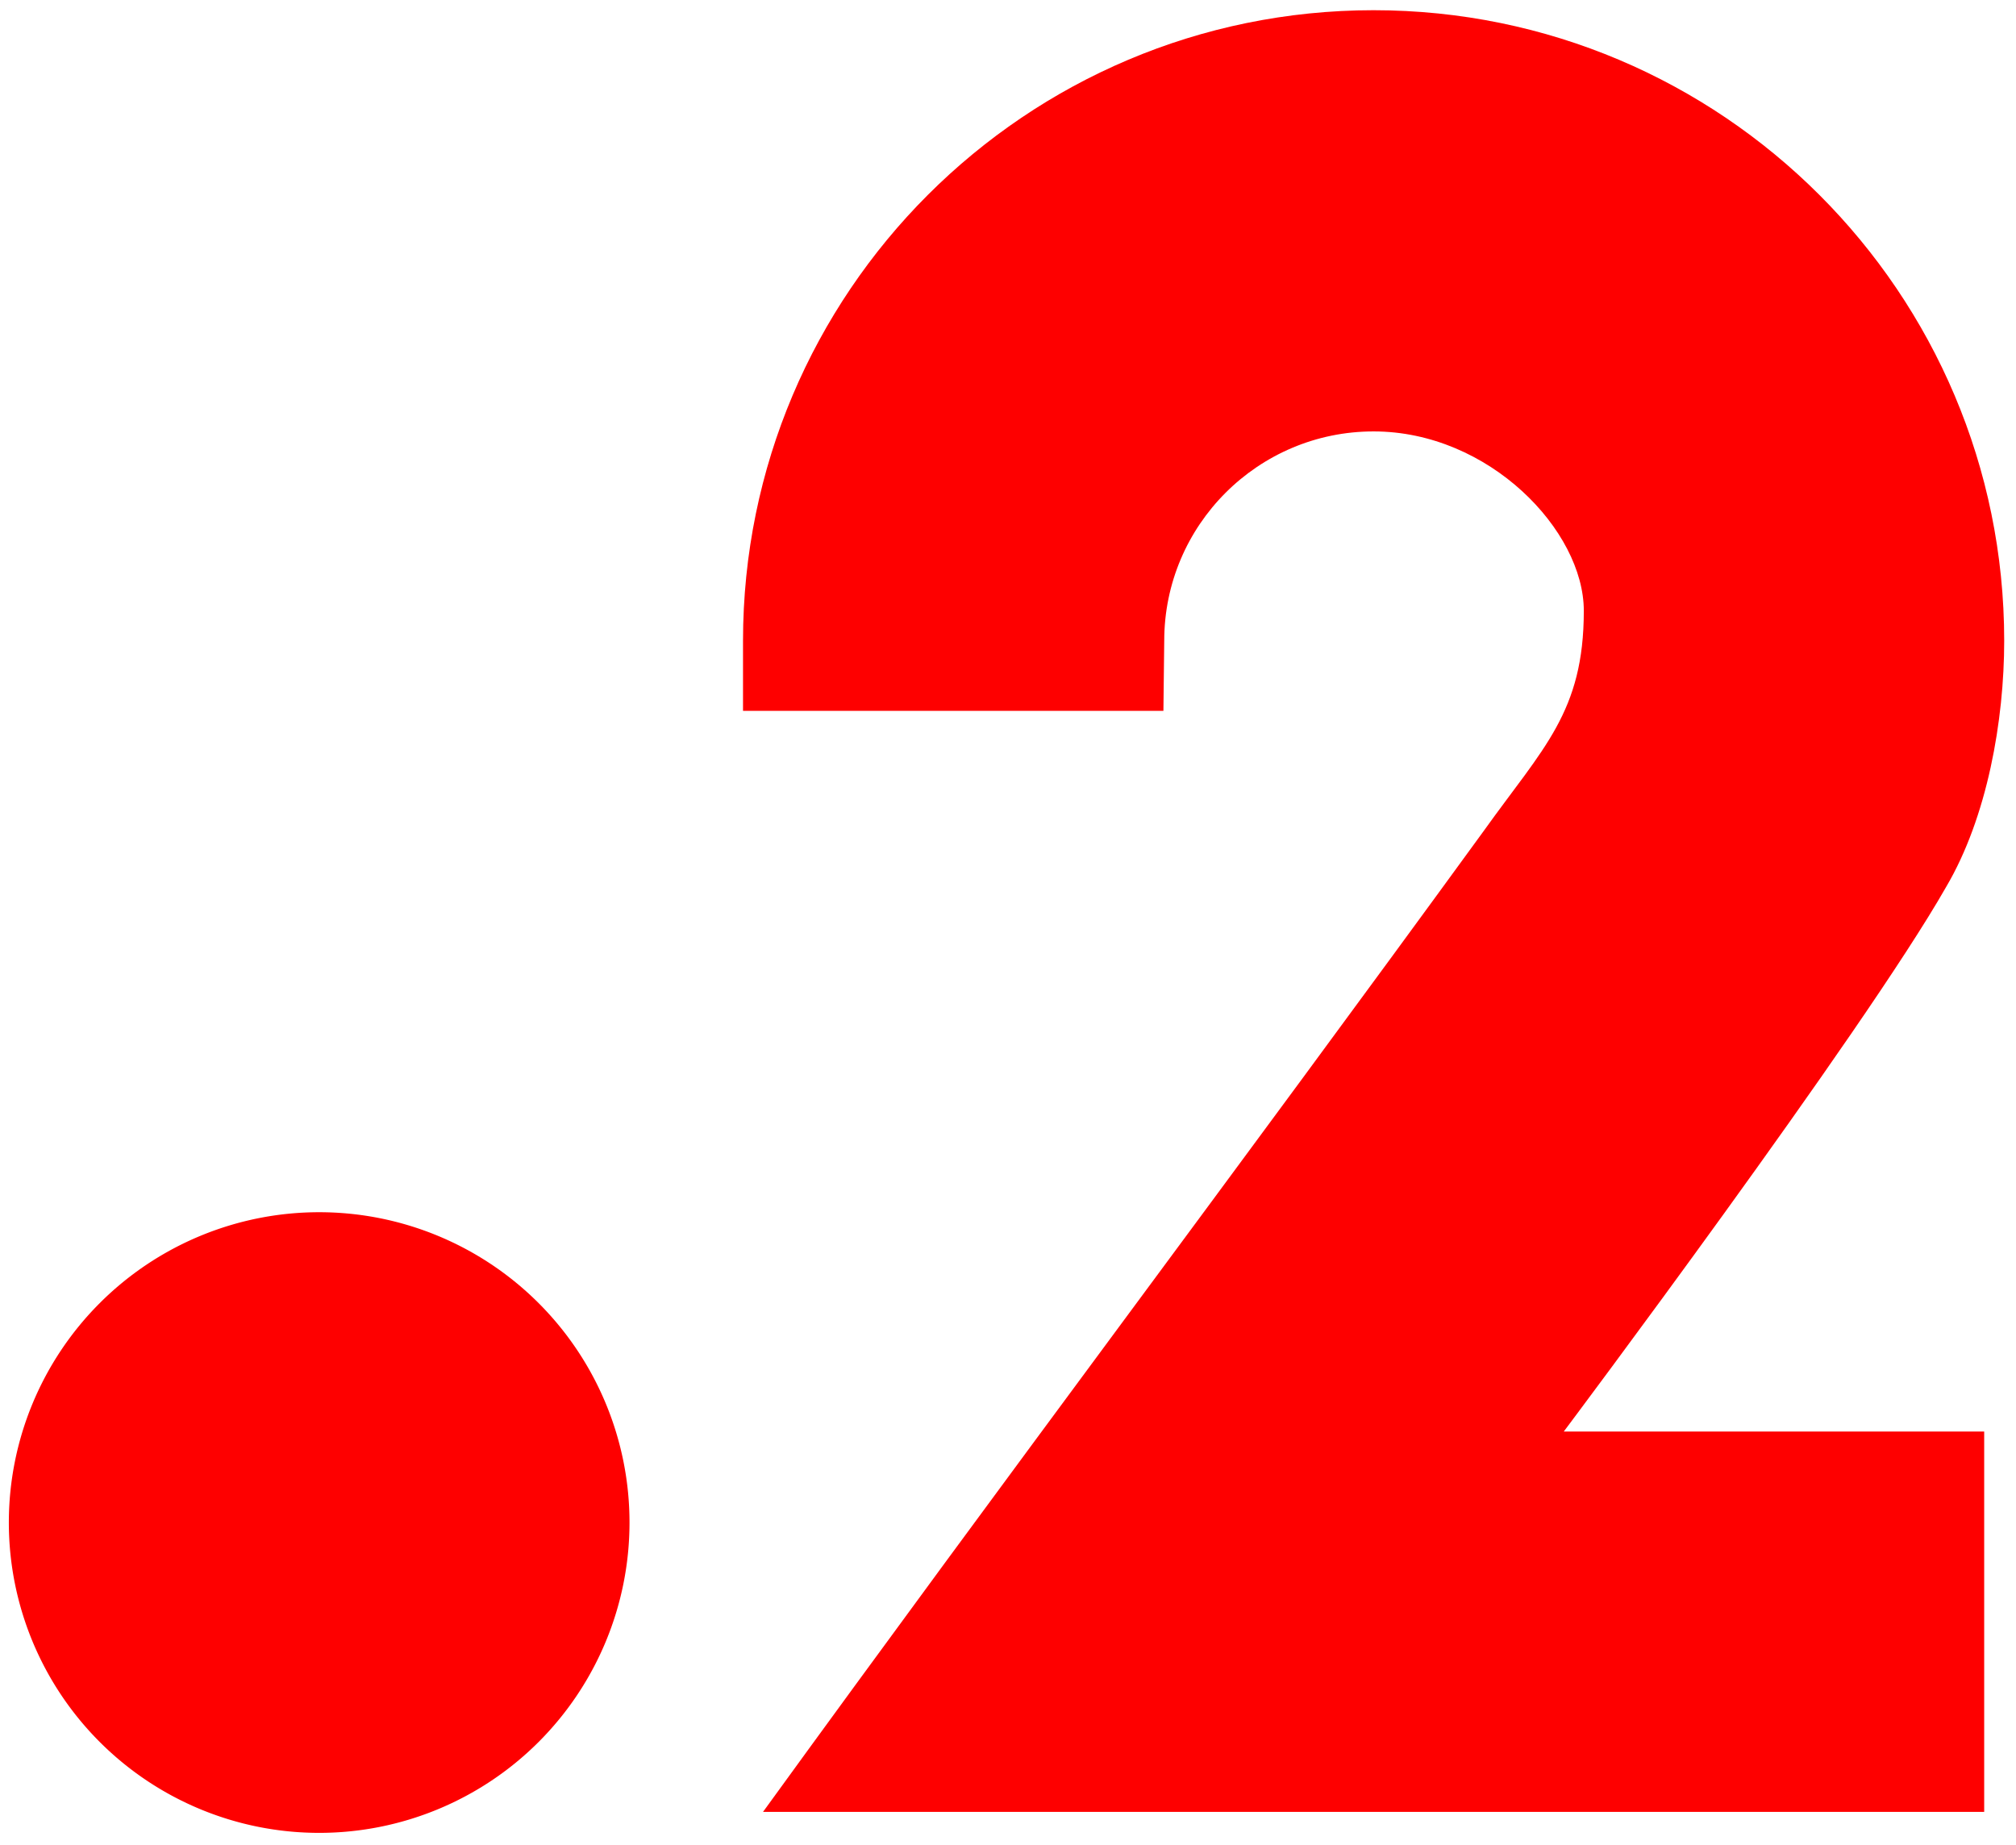
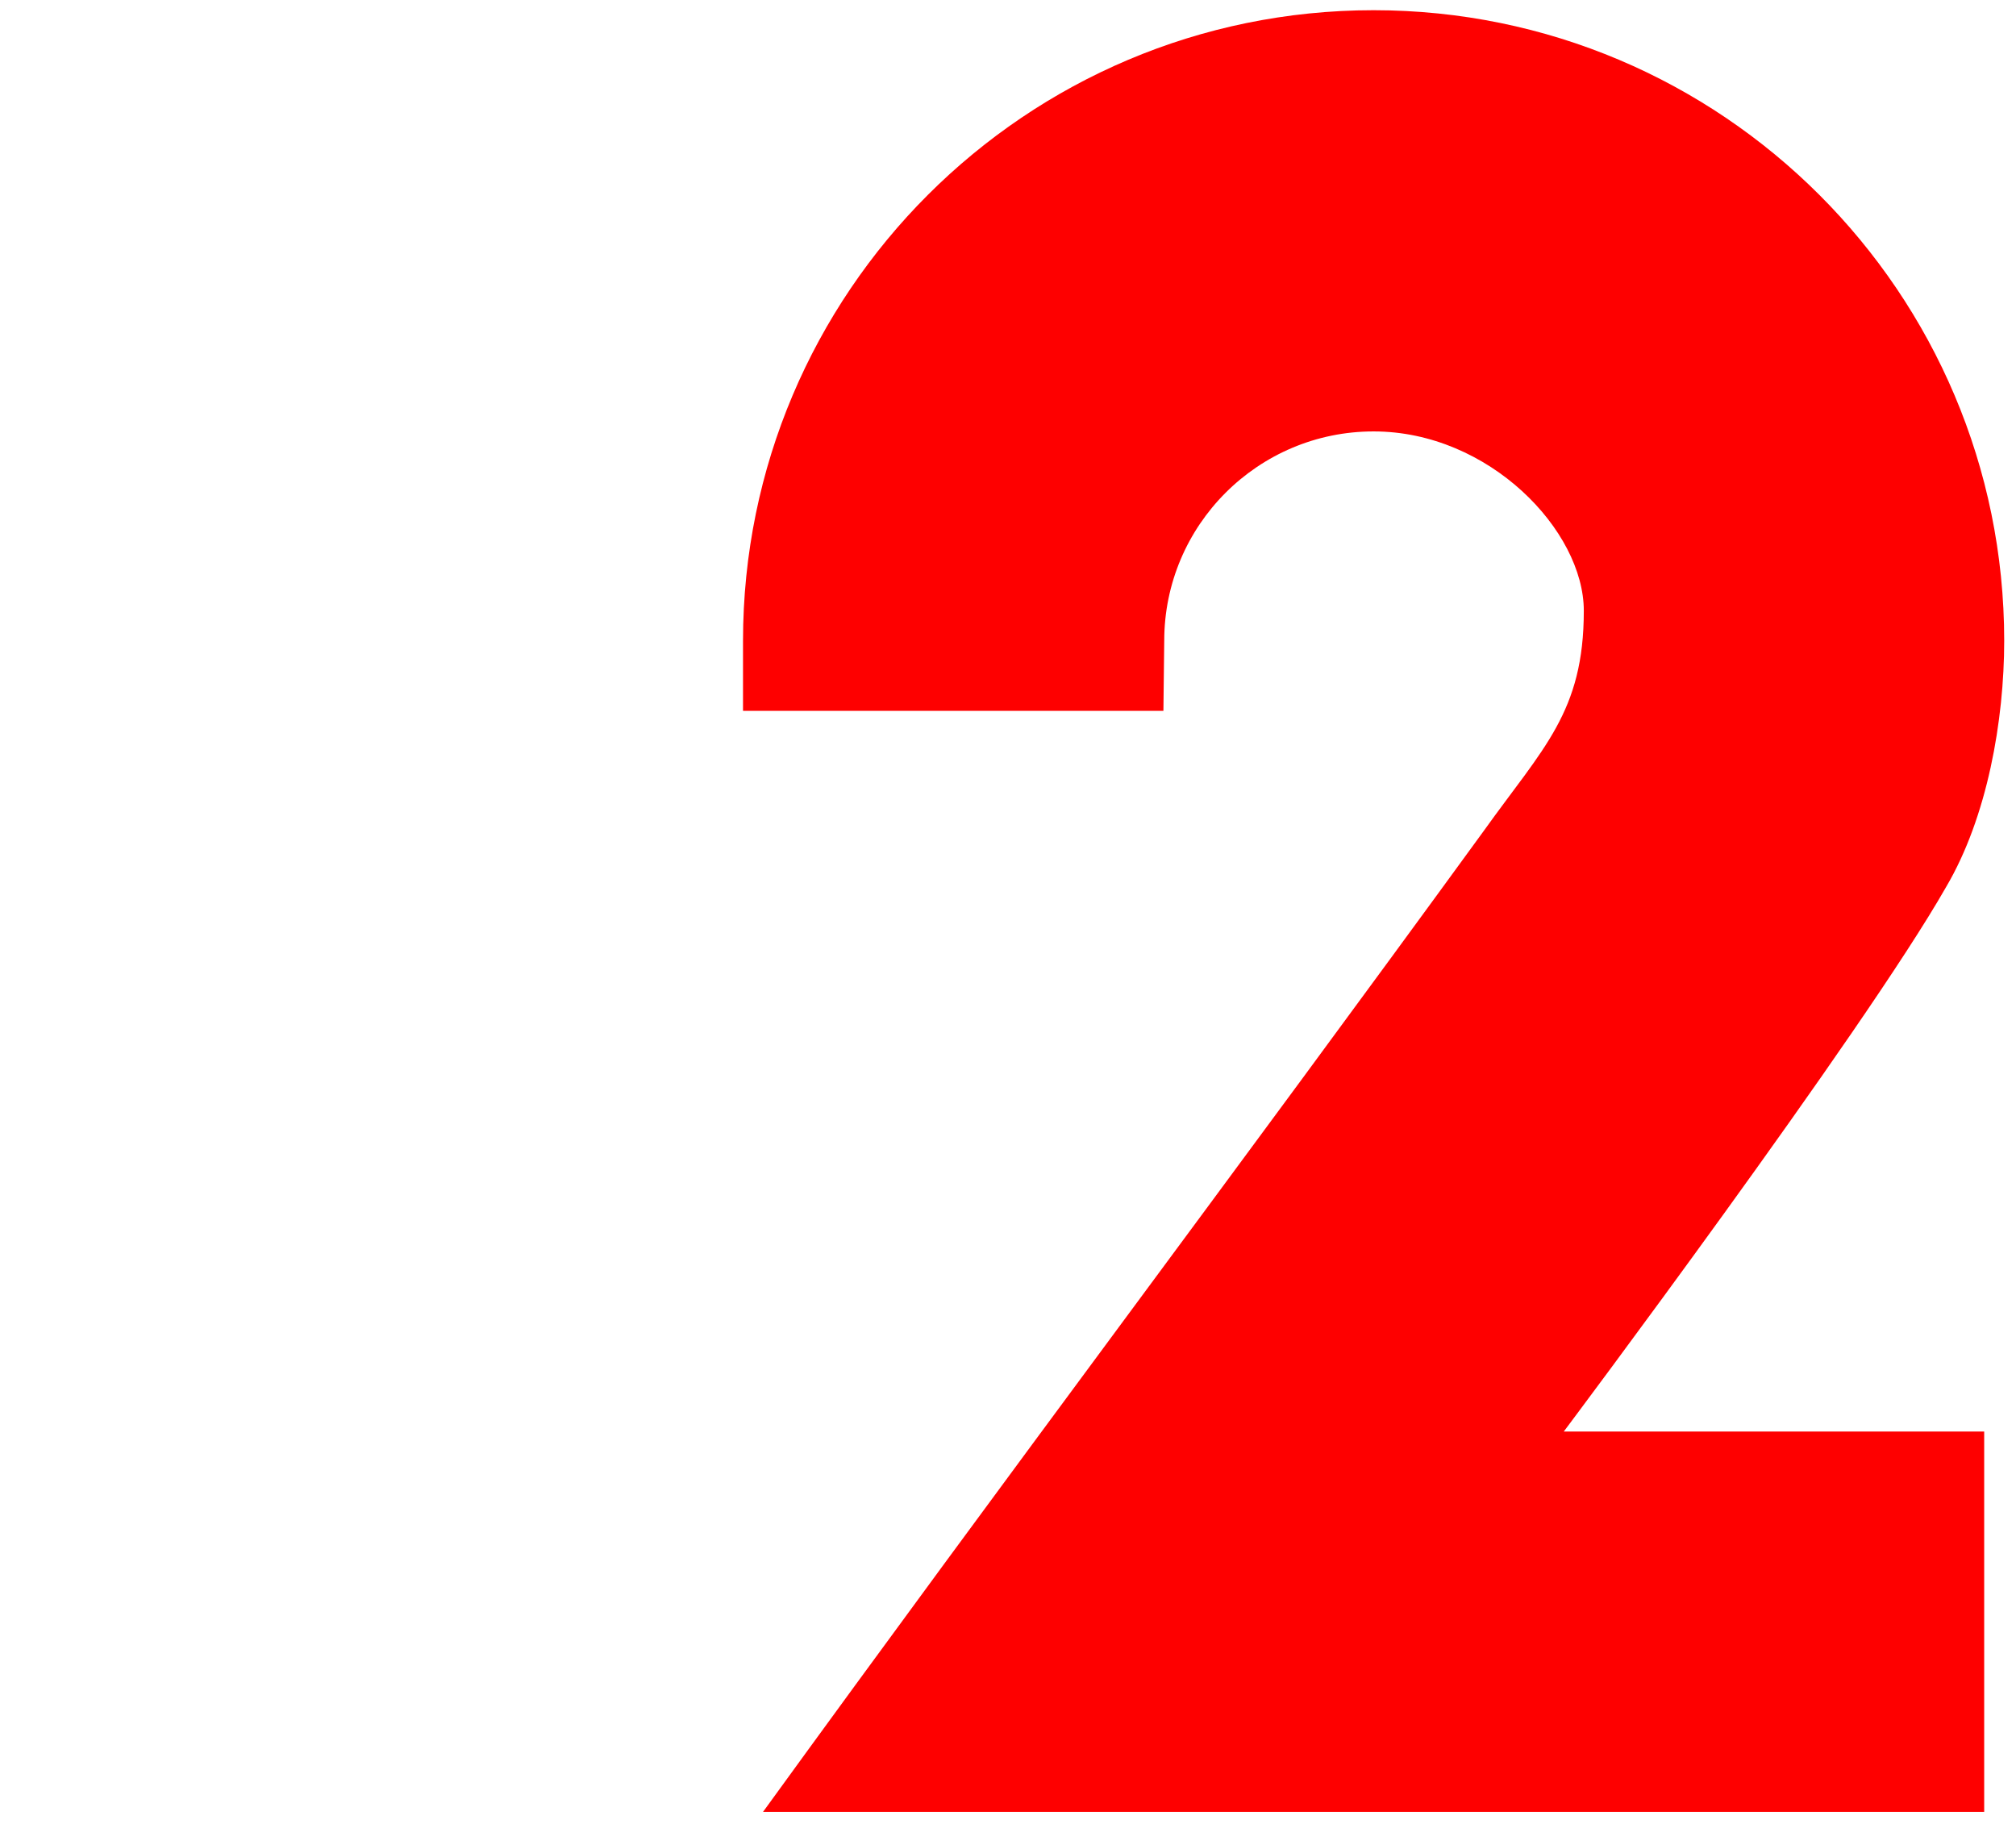
<svg xmlns="http://www.w3.org/2000/svg" xmlns:ns1="http://sodipodi.sourceforge.net/DTD/sodipodi-0.dtd" xmlns:ns2="http://www.inkscape.org/namespaces/inkscape" width="100" height="91.5" id="svg2" ns1:version="0.32" ns2:version="0.46" version="1.0" ns1:docname="Punt 2.svg" ns2:output_extension="org.inkscape.output.svg.inkscape">
  <defs id="defs4">
    <ns2:perspective ns1:type="inkscape:persp3d" ns2:vp_x="0 : 526.18109 : 1" ns2:vp_y="0 : 1000 : 0" ns2:vp_z="744.09448 : 526.18109 : 1" ns2:persp3d-origin="372.04724 : 350.78739 : 1" id="perspective10" />
    <ns2:perspective id="perspective2447" ns2:persp3d-origin="372.04724 : 350.78739 : 1" ns2:vp_z="744.09448 : 526.18109 : 1" ns2:vp_y="0 : 1000 : 0" ns2:vp_x="0 : 526.18109 : 1" ns1:type="inkscape:persp3d" />
  </defs>
  <ns1:namedview id="base" pagecolor="#ffffff" bordercolor="#666666" borderopacity="1.0" gridtolerance="10000" guidetolerance="10" objecttolerance="10" ns2:pageopacity="0.0" ns2:pageshadow="2" ns2:zoom="8" ns2:cx="41.958085" ns2:cy="41.226536" ns2:document-units="px" ns2:current-layer="layer1" showgrid="false" ns2:window-width="1280" ns2:window-height="944" ns2:window-x="-8" ns2:window-y="-8">
    <ns2:grid type="xygrid" id="grid2453" visible="true" enabled="true" />
  </ns1:namedview>
  <g ns2:label="Layer 1" ns2:groupmode="layer" id="layer1" transform="translate(-412.565,-260.224)">
    <g id="g3240" transform="matrix(0.993,0,0,0.993,3.269,2.328)">
-       <path ns1:type="arc" style="opacity:1;fill:#fe0000;fill-opacity:1;fill-rule:evenodd;stroke:none;stroke-width:2.9;stroke-miterlimit:4;stroke-dasharray:none;stroke-opacity:1" id="path3236" ns1:cx="343.5" ns1:cy="270.86218" ns1:rx="11.5" ns1:ry="11.5" d="M 355,270.862 A 11.5,11.5 0 1 1 332,270.862 A 11.5,11.5 0 1 1 355,270.862 z" transform="matrix(1.348,0,0,1.348,-34.913,-29.351)" />
      <path id="path3238" style="fill:#fe0000;fill-opacity:1;fill-rule:evenodd;stroke:none;stroke-width:0.1;stroke-miterlimit:4;stroke-opacity:1" d="M 450.297,350.224 C 450.297,350.224 511.297,350.224 511.297,350.224 C 511.297,350.224 511.297,331.224 511.297,331.224 C 511.297,331.224 490.297,331.224 490.297,331.224 C 490.297,331.224 505.297,311.224 509.391,304.029 C 511.458,300.527 512.297,295.686 512.297,291.724 C 512.297,274.336 498.185,260.224 480.797,260.224 C 463.409,260.224 449.297,274.336 449.297,291.724 C 449.297,291.724 449.297,295.224 449.297,295.224 C 449.297,295.224 470.297,295.224 470.297,295.224 C 470.297,295.224 470.338,291.724 470.338,291.724 C 470.338,285.951 475.024,281.265 480.797,281.265 C 486.57,281.265 491.297,286.224 491.297,290.224 C 491.297,295.287 489.273,297.06 486.297,301.224 C 473.939,318.206 462.625,333.22 450.297,350.224 z" ns1:nodetypes="cssccssccccsccc" />
    </g>
  </g>
</svg>